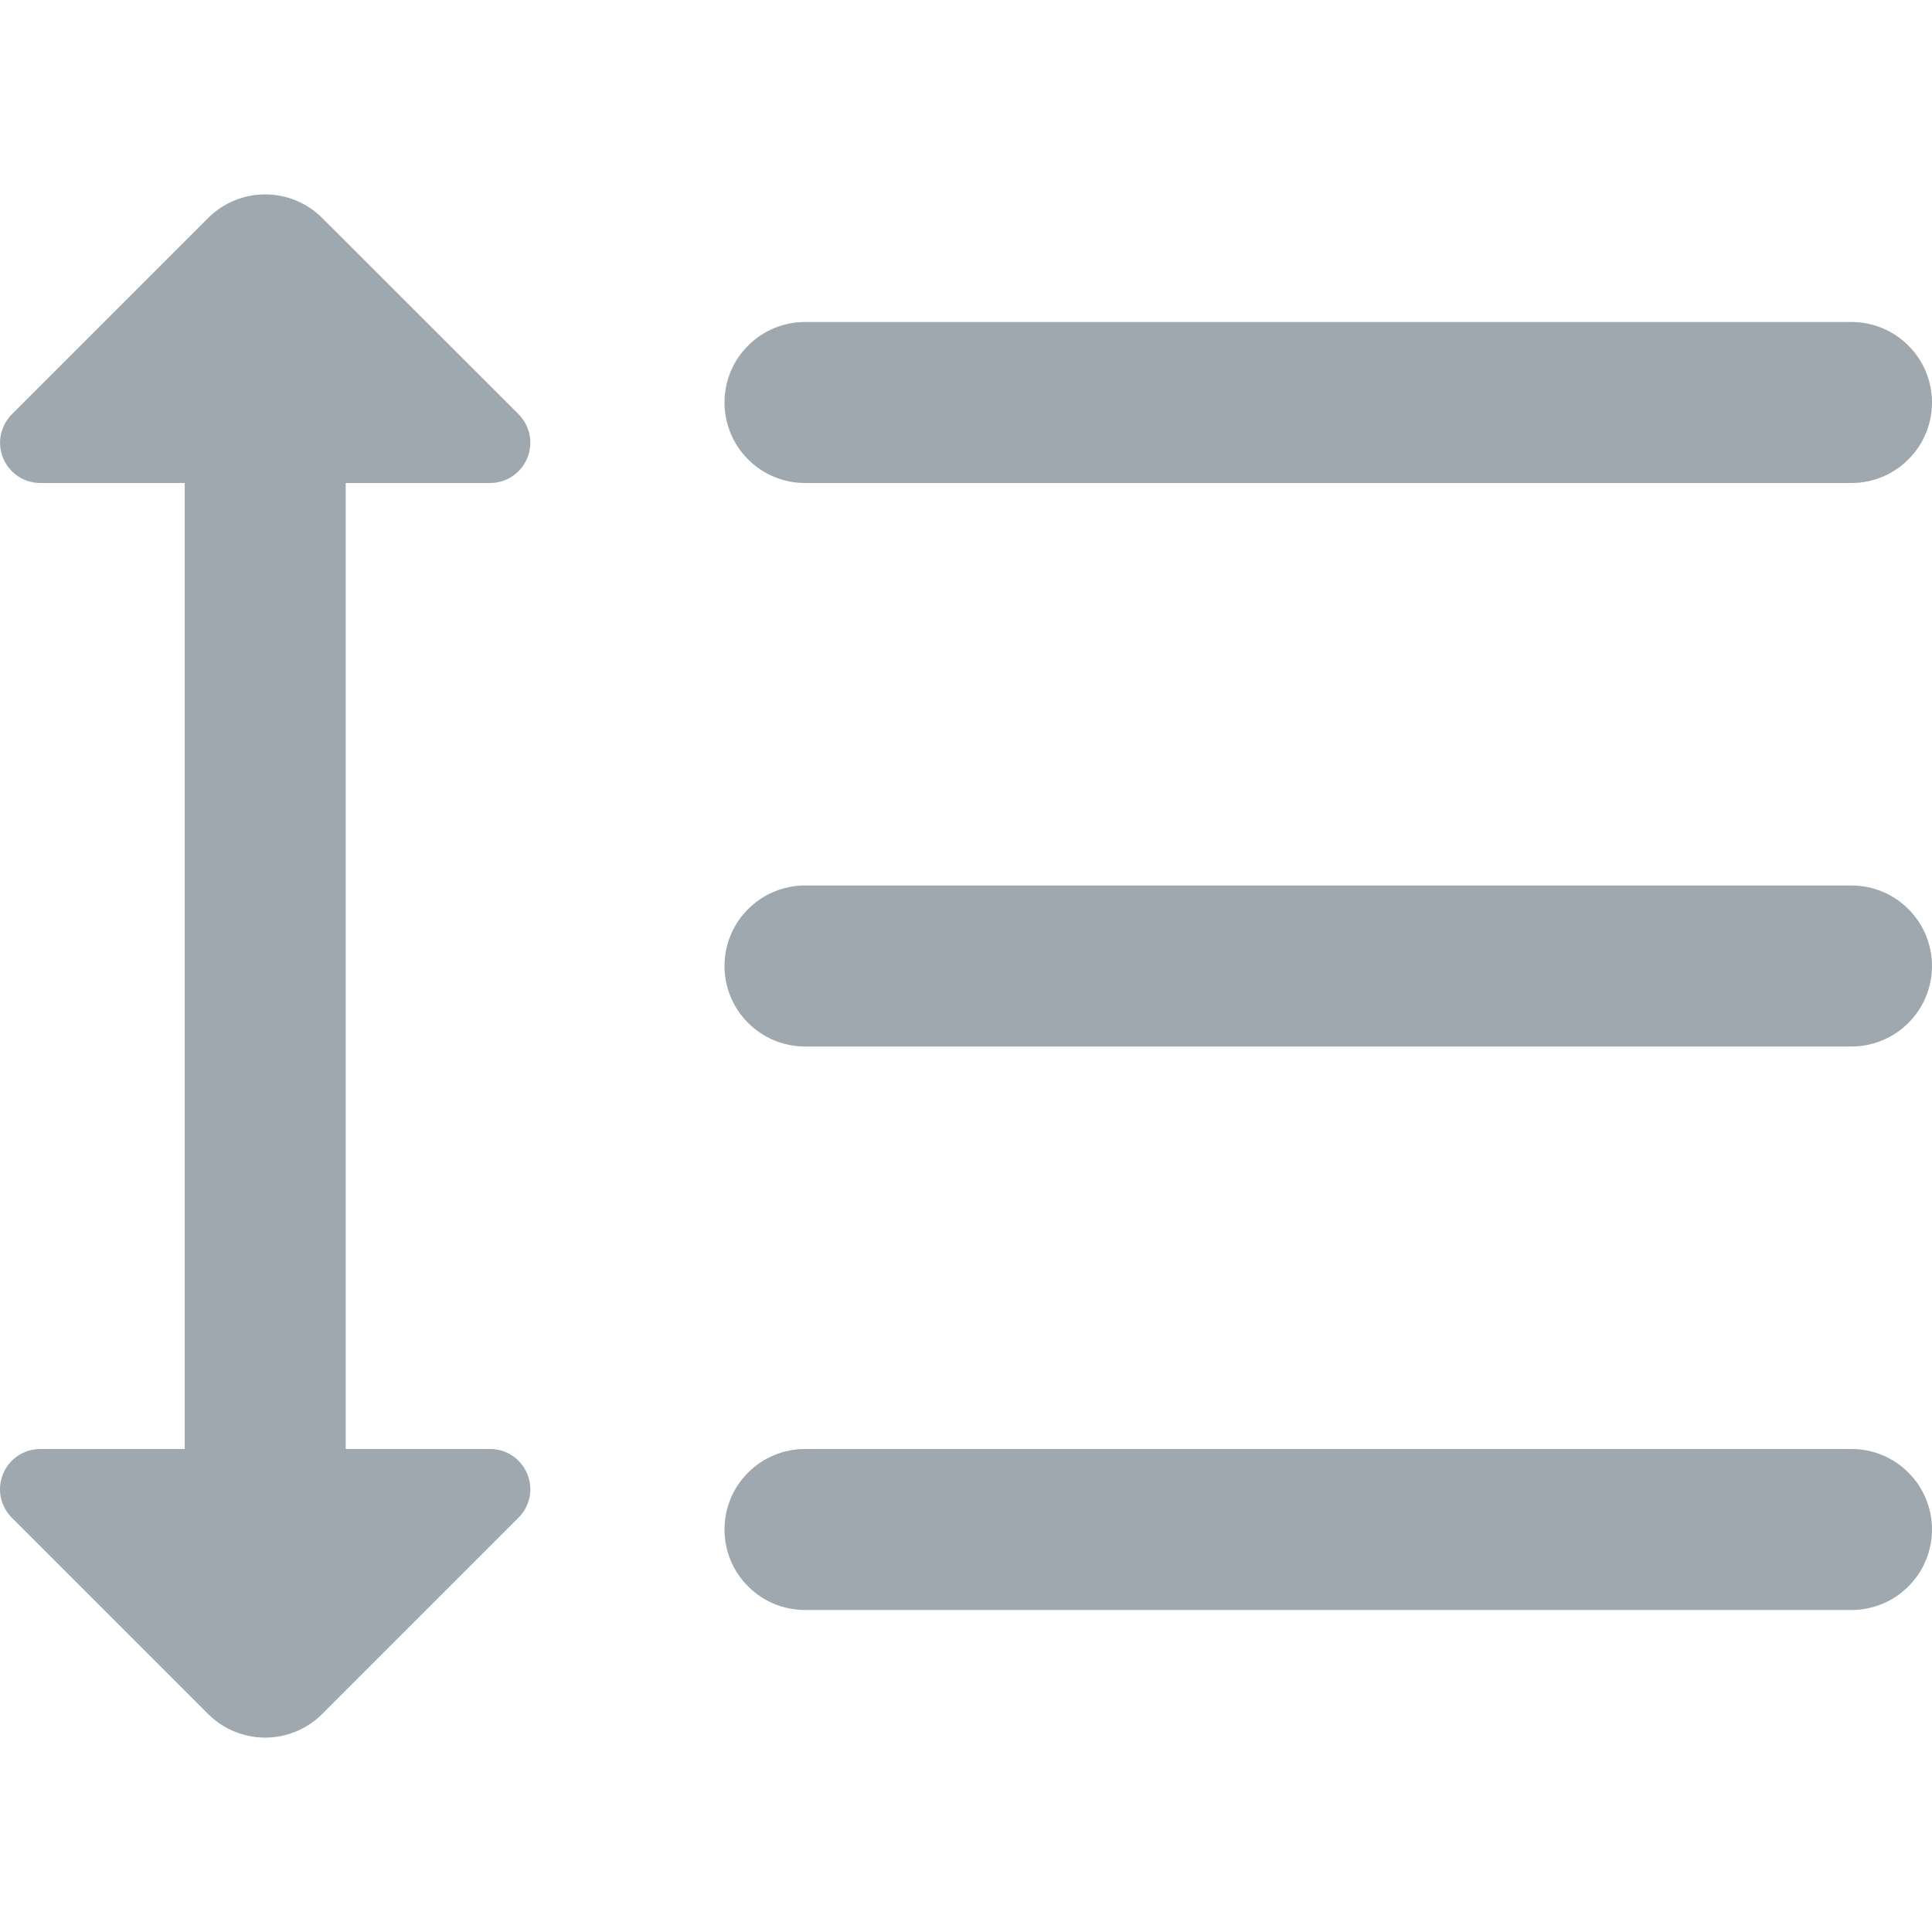
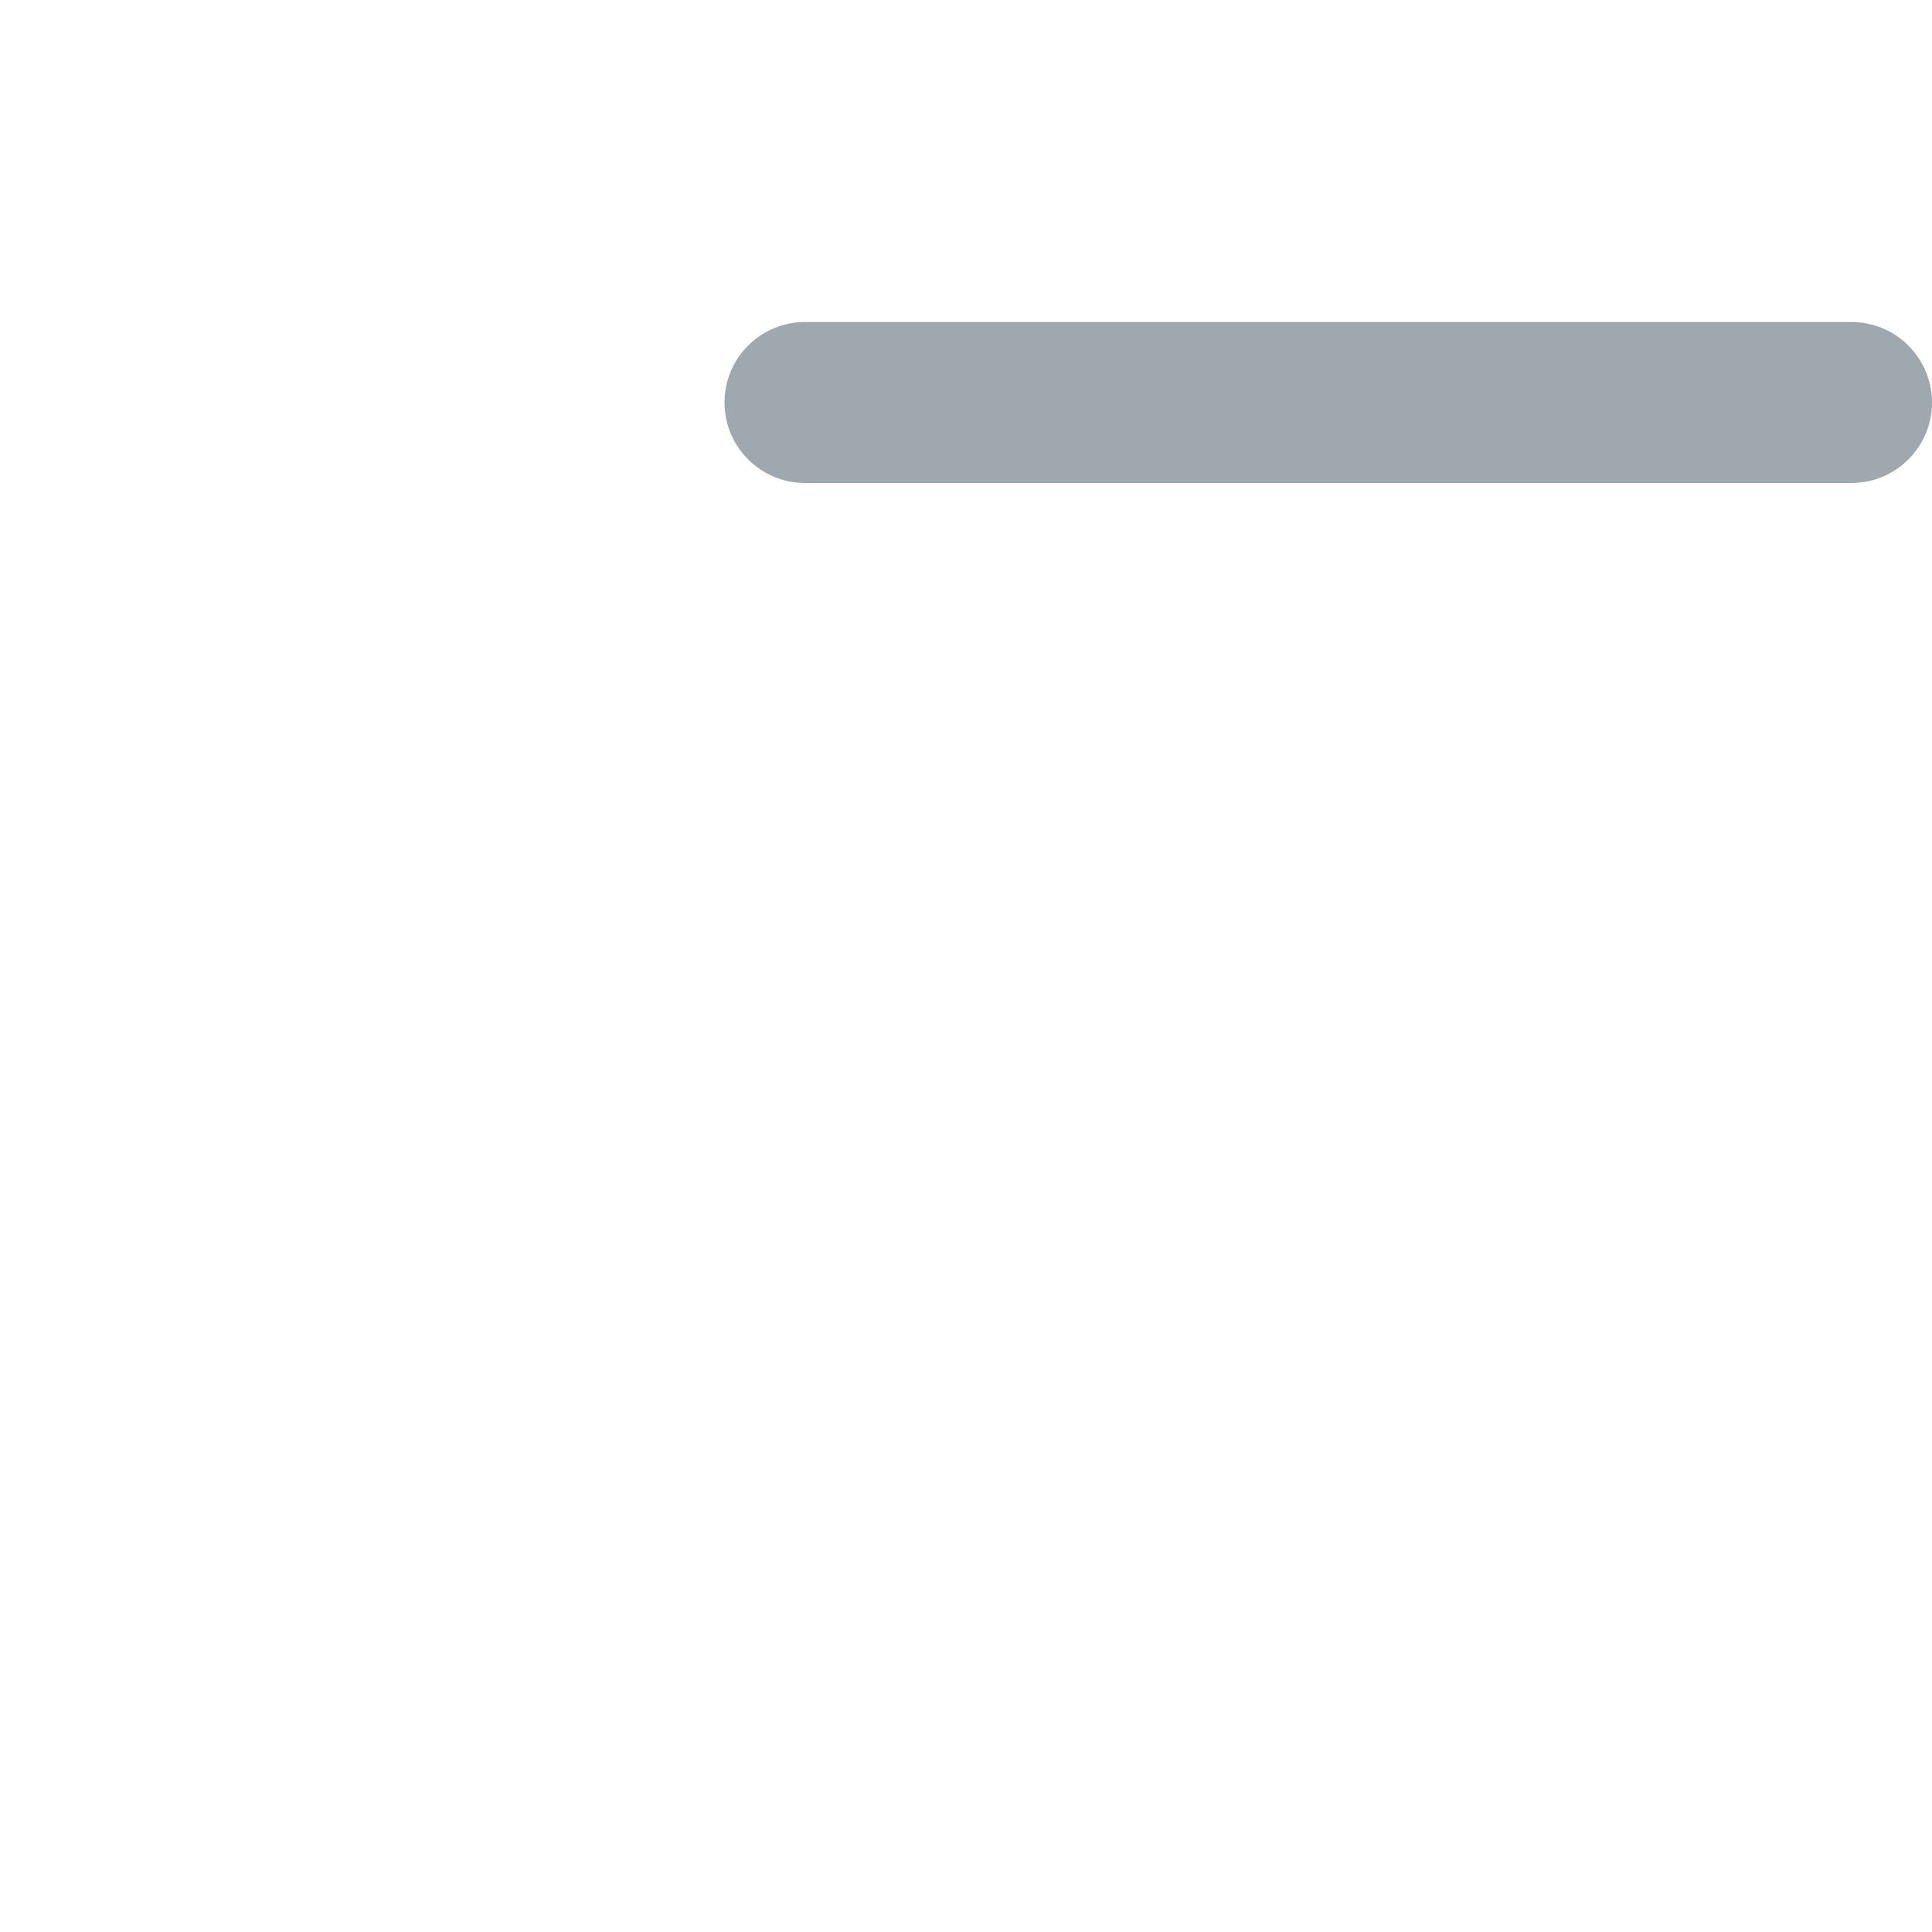
<svg xmlns="http://www.w3.org/2000/svg" width="18" height="18" viewBox="0 0 18 18" fill="none">
  <g clip-path="url(#clip0_12301_2366)">
    <path d="M7.5 4.5H17.25C17.449 4.5 17.64 4.421 17.78 4.28C17.921 4.14 18 3.949 18 3.75C18 3.551 17.921 3.36 17.78 3.22C17.64 3.079 17.449 3 17.25 3H7.5C7.301 3 7.11 3.079 6.97 3.22C6.829 3.36 6.75 3.551 6.75 3.75C6.75 3.949 6.829 4.14 6.97 4.28C7.11 4.421 7.301 4.5 7.5 4.5Z" fill="#9FA7AF" />
-     <path d="M17.25 8.25H7.5C7.301 8.25 7.11 8.329 6.97 8.47C6.829 8.61 6.75 8.801 6.75 9C6.75 9.199 6.829 9.39 6.97 9.53C7.11 9.671 7.301 9.75 7.5 9.75H17.25C17.449 9.75 17.64 9.671 17.78 9.53C17.921 9.39 18 9.199 18 9C18 8.801 17.921 8.61 17.78 8.47C17.64 8.329 17.449 8.25 17.25 8.25Z" fill="#9FA7AF" />
-     <path d="M17.25 13.5H7.5C7.301 13.5 7.11 13.579 6.97 13.72C6.829 13.86 6.75 14.051 6.75 14.25C6.75 14.449 6.829 14.64 6.97 14.78C7.11 14.921 7.301 15 7.5 15H17.25C17.449 15 17.64 14.921 17.78 14.78C17.921 14.64 18 14.449 18 14.25C18 14.051 17.921 13.86 17.78 13.72C17.64 13.579 17.449 13.5 17.25 13.5Z" fill="#9FA7AF" />
-     <path d="M4.566 4.5C4.64 4.5 4.713 4.478 4.774 4.437C4.836 4.395 4.884 4.337 4.912 4.268C4.941 4.2 4.948 4.124 4.934 4.051C4.919 3.979 4.883 3.912 4.831 3.859L3.001 2.03C2.86 1.89 2.669 1.811 2.47 1.811C2.272 1.811 2.081 1.89 1.94 2.03L0.111 3.859C0.058 3.912 0.023 3.979 0.008 4.051C-0.007 4.124 0.001 4.2 0.029 4.268C0.058 4.337 0.106 4.395 0.167 4.437C0.229 4.478 0.301 4.5 0.376 4.5H1.721V13.5H0.376C0.301 13.5 0.229 13.522 0.167 13.563C0.105 13.604 0.057 13.663 0.029 13.731C0 13.8 -0.007 13.875 0.007 13.948C0.022 14.021 0.058 14.088 0.11 14.14L1.94 15.97C2.081 16.11 2.272 16.189 2.47 16.189C2.669 16.189 2.86 16.11 3.001 15.97L4.831 14.14C4.883 14.088 4.919 14.021 4.934 13.948C4.948 13.876 4.941 13.8 4.912 13.732C4.884 13.663 4.836 13.604 4.774 13.563C4.713 13.522 4.64 13.5 4.566 13.5H3.221V4.5H4.566Z" fill="#9FA7AF" />
  </g>
  <defs>
    <clipPath id="clip0_12301_2366">
      <rect width="18" height="18" fill="white" />
    </clipPath>
  </defs>
</svg>